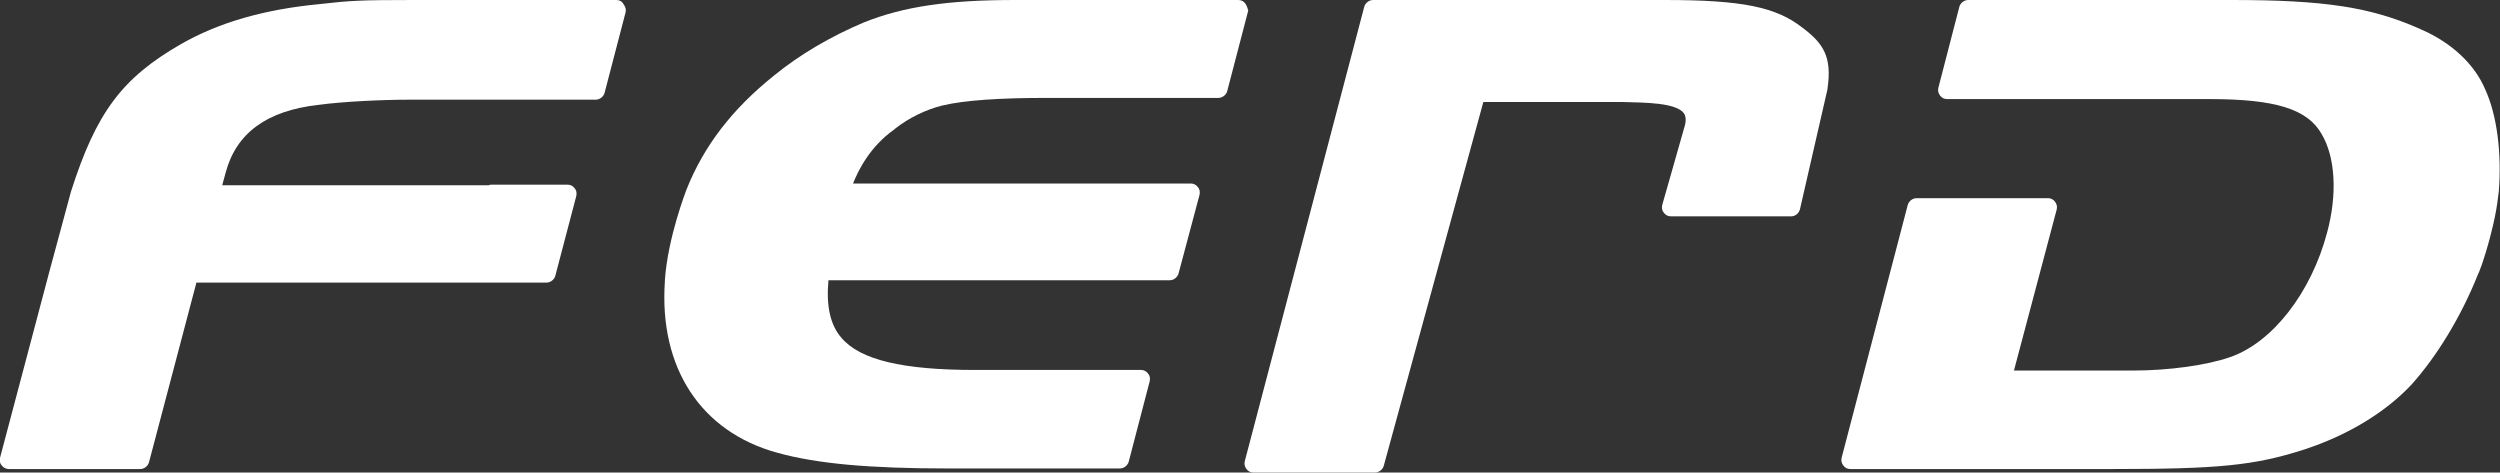
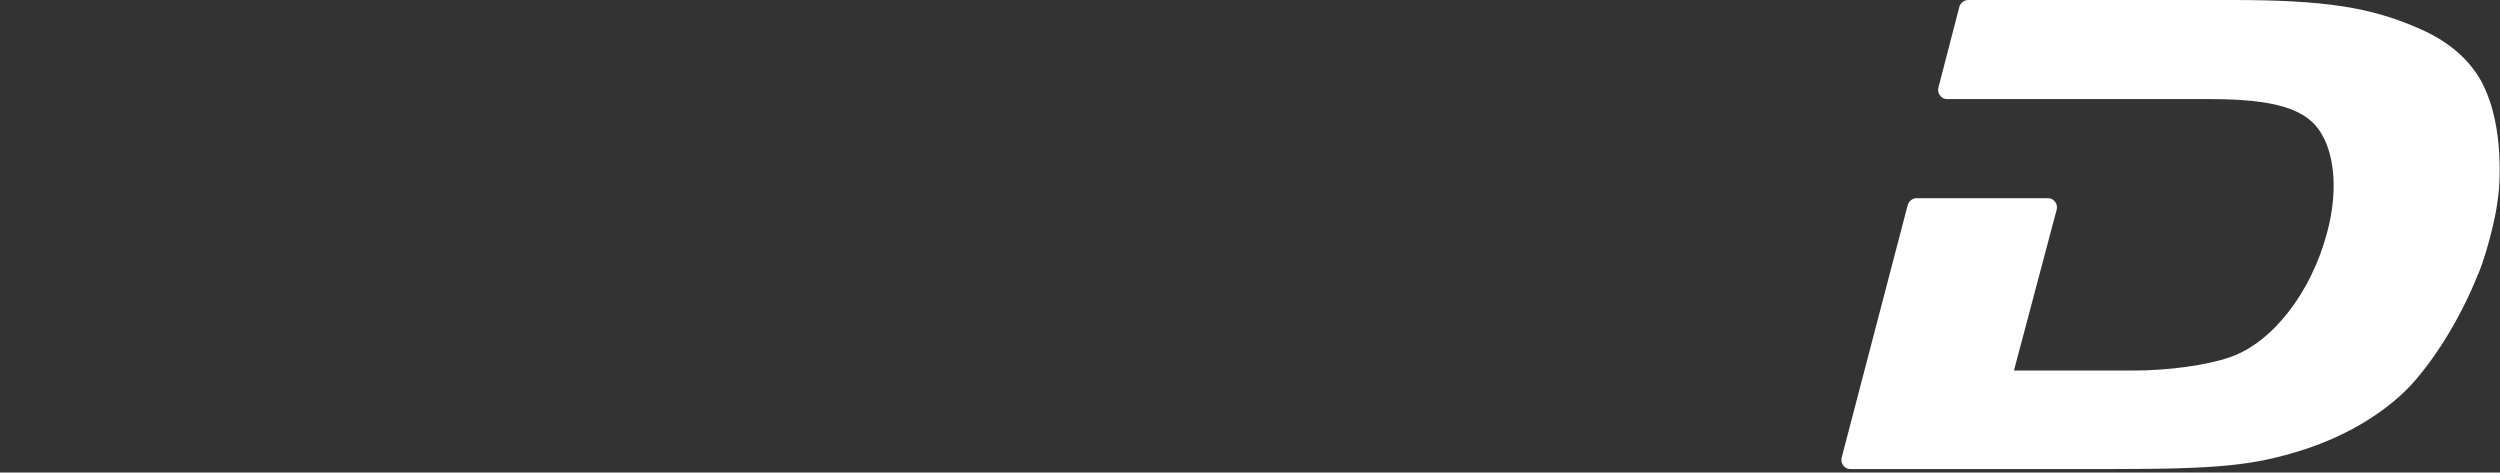
<svg xmlns="http://www.w3.org/2000/svg" version="1.1" id="Layer_1" x="0px" y="0px" viewBox="0 0 426.4 80.6" style="enable-background:new 0 0 426.4 80.6;" xml:space="preserve">
  <rect x="0" y="0" width="426.4" height="80.6" fill="#333333" stroke="none" />
  <style type="text/css">
	.st0{fill:#FFFFFF;}
</style>
-   <path class="st0" d="M105.2,0H70.7c-9.3,0-10.9,0.1-16.2,0.7c-9.4,0.9-17.1,3.1-23.6,6.8c-10.1,5.8-14.5,11.7-18.8,25.2L8.4,46.4  L0,78.1c-0.1,0.5,0,1,0.3,1.3C0.6,79.8,1.1,80,1.5,80h22.4c0.7,0,1.3-0.5,1.5-1.1l8.1-30.7H80c0.1,0,0.1,0,0.2,0h13  c0.7,0,1.3-0.5,1.5-1.1l3.6-13.7c0.1-0.5,0-1-0.3-1.3c-0.3-0.4-0.7-0.6-1.2-0.6h-13c-0.1,0-0.3,0-0.4,0.1H37.9l0.6-2.2  c1.8-6.7,7-10.5,15.7-11.5c4.4-0.6,11.2-0.9,15.7-0.9h31.7c0.7,0,1.3-0.5,1.5-1.1l3.6-13.8c0.1-0.5,0-0.9-0.3-1.3  C106.1,0.2,105.6,0,105.2,0z" />
-   <path class="st0" d="M212.4,0.6c-0.3-0.4-0.7-0.6-1.2-0.6h-38c-11.5,0-19,1.1-25.8,3.8c-5.7,2.4-11,5.5-15.4,9.1  c-7.1,5.7-11.9,11.9-14.9,19.4c-0.1,0.3-3.2,8.2-3.7,15.5c0,0.1,0,0.1,0,0.2c-1,14.7,6.1,25.6,19.1,29.2c6.8,1.9,15.8,2.7,29.2,2.7  H191c0.7,0,1.3-0.5,1.5-1.1l3.6-13.8c0.1-0.5,0-1-0.3-1.3c-0.3-0.4-0.7-0.6-1.2-0.6h-28.3c-12.3,0-19.6-1.7-22.8-5.5  c-1.9-2.2-2.6-5.4-2.2-9.8h58.2c0.7,0,1.3-0.5,1.5-1.1l3.6-13.5c0.1-0.5,0-1-0.3-1.3c-0.3-0.4-0.7-0.6-1.2-0.6h-57.6  c0.9-2.3,2.9-6.3,7-9.2c0,0,0.1,0,0.1-0.1c2.4-1.9,5.3-3.3,8.1-4c3.8-0.9,9.7-1.3,17.8-1.3h29.3c0.7,0,1.3-0.5,1.5-1.1l3.6-13.8  C212.8,1.5,212.7,1,212.4,0.6z" />
  <path class="st0" d="M423.9,15.3c-1.8-4.3-5.7-8-11-10.3c-8.5-3.8-16.4-5-32.4-5h-44.8c-0.7,0-1.3,0.5-1.5,1.1L330.6,15  c-0.1,0.5,0,0.9,0.3,1.3s0.7,0.6,1.2,0.6h44.8c11.2,0,16.7,1.7,19.1,6c2.3,3.9,2.7,10.2,0.9,16.8c-2.7,10.2-9.3,18.7-16.5,21.2  c-4,1.4-10.5,2.3-16.6,2.3h-20.3l7.3-27.5c0.1-0.5,0-0.9-0.3-1.3c-0.3-0.4-0.7-0.6-1.2-0.6h-22.4c-0.7,0-1.3,0.5-1.5,1.1l-11.3,43.2  c-0.1,0.5,0,0.9,0.3,1.3s0.7,0.6,1.2,0.6h44.6c18.1,0,24.3-0.6,32.7-3.3c7.4-2.4,13.9-6.3,18.4-11.1c4.4-4.9,8.5-11.7,11.3-18.7  c0.2-0.4,1-2.2,2.2-6.8s1.3-7,1.4-7.5C426.7,26.1,425.9,19.7,423.9,15.3z" />
-   <path class="st0" d="M307.4,4.7C302.9,1.2,297.2,0,283.9,0h-49.7c-0.7,0-1.3,0.5-1.5,1.1l-20.4,77.6c-0.1,0.5,0,0.9,0.3,1.3  s0.7,0.6,1.2,0.6h20.7c0.7,0,1.3-0.5,1.5-1.1l17-62.1h23.8c3.8,0.1,9,0.1,10.4,1.9c0.1,0.2,0.5,0.7,0.2,2L283.5,35  c-0.1,0.5,0,1,0.3,1.3c0.3,0.4,0.7,0.6,1.2,0.6h20.5c0.7,0,1.3-0.5,1.5-1.2l4.7-20.5v-0.1C312.5,9.7,311,7.4,307.4,4.7z" />
</svg>